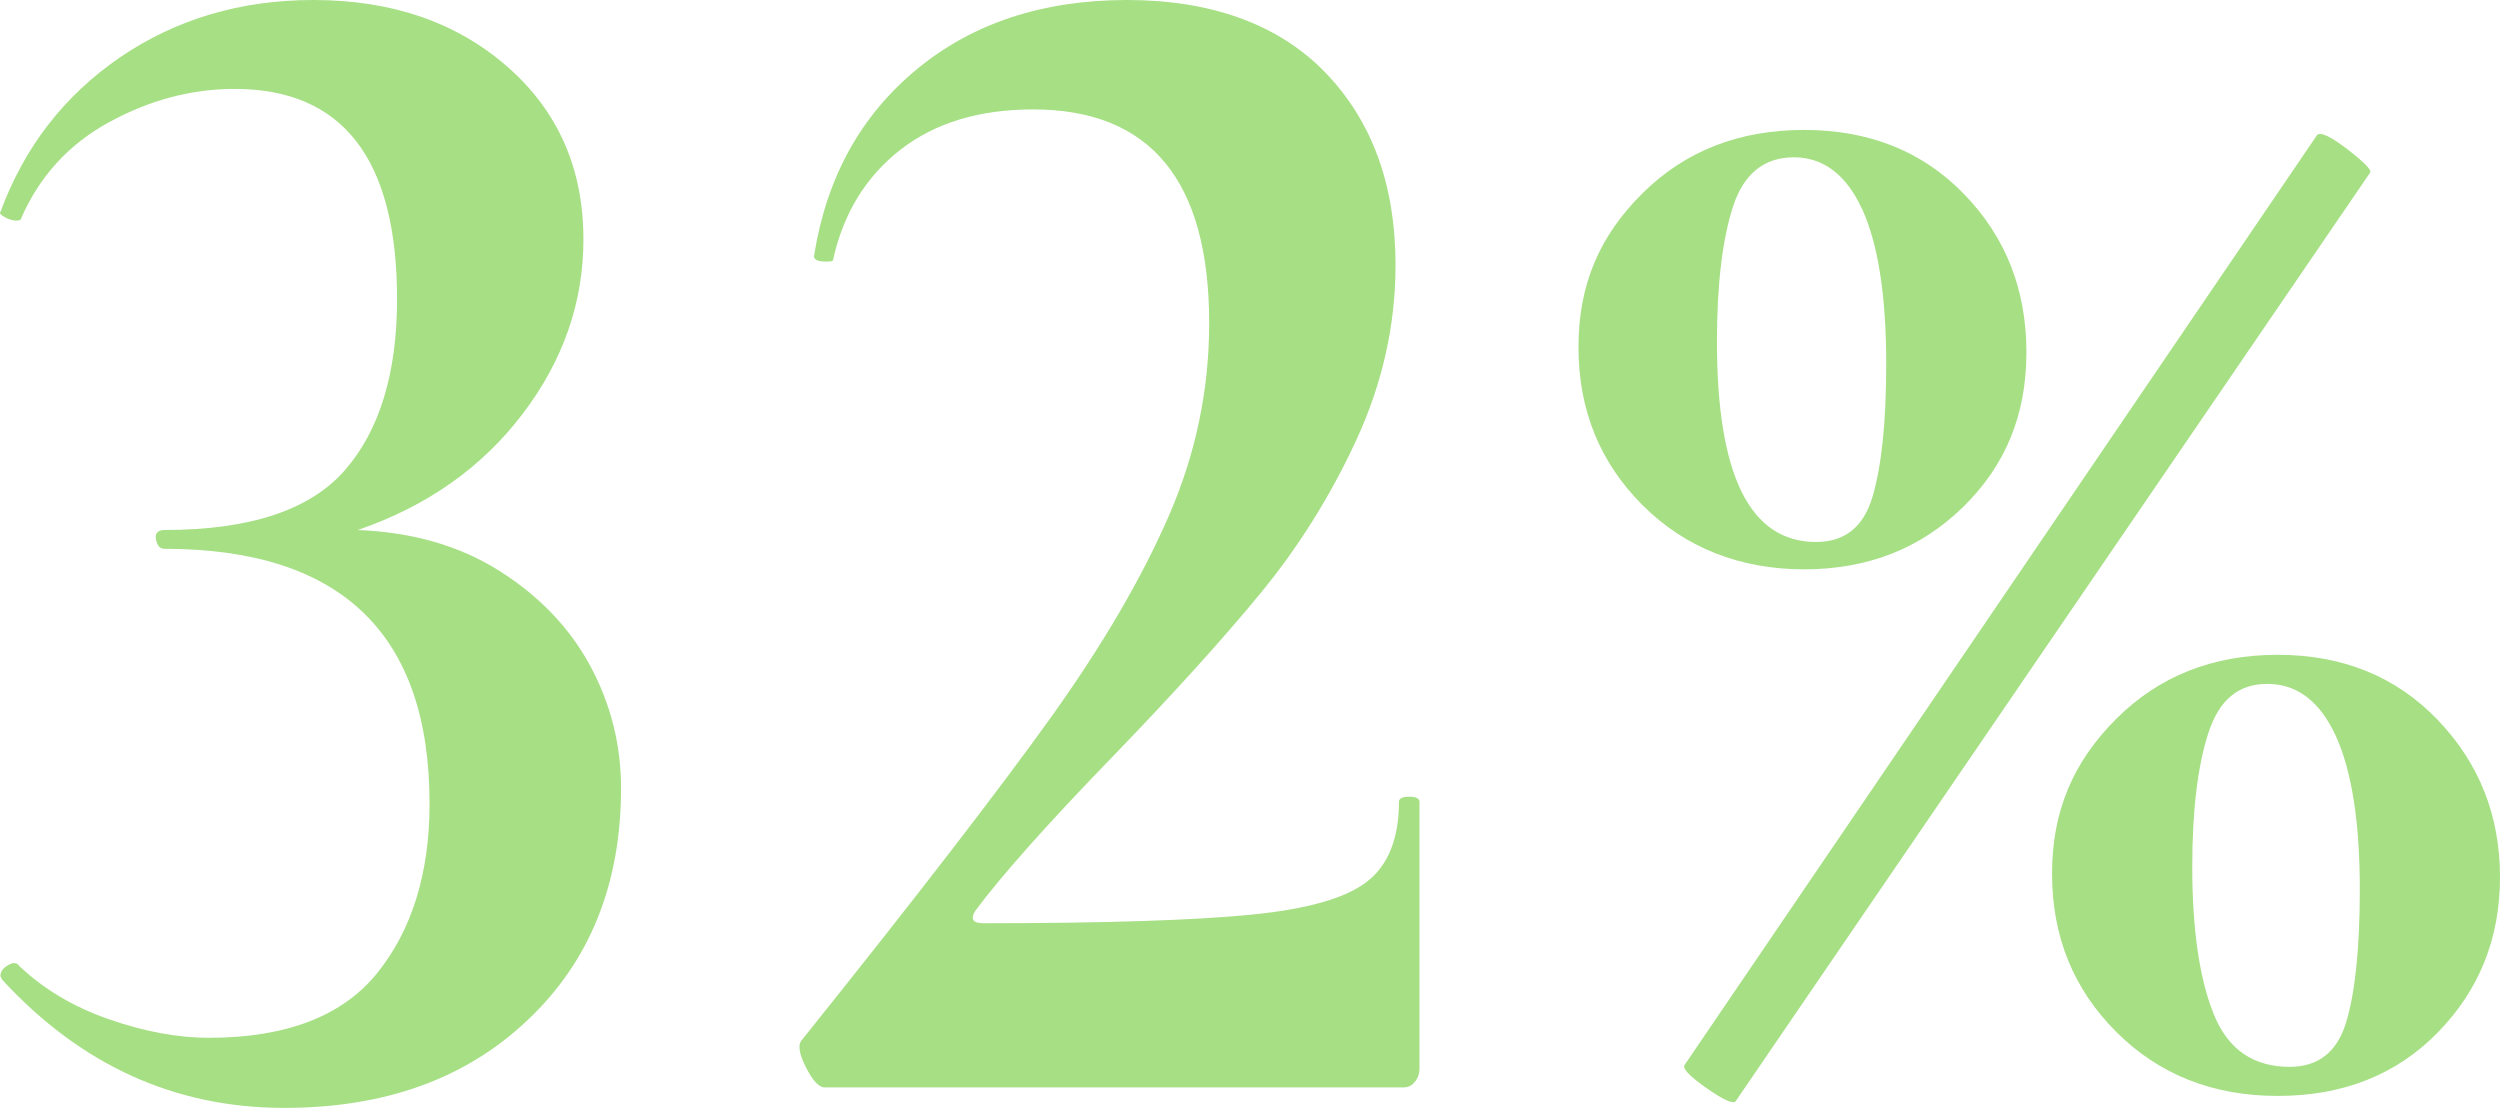
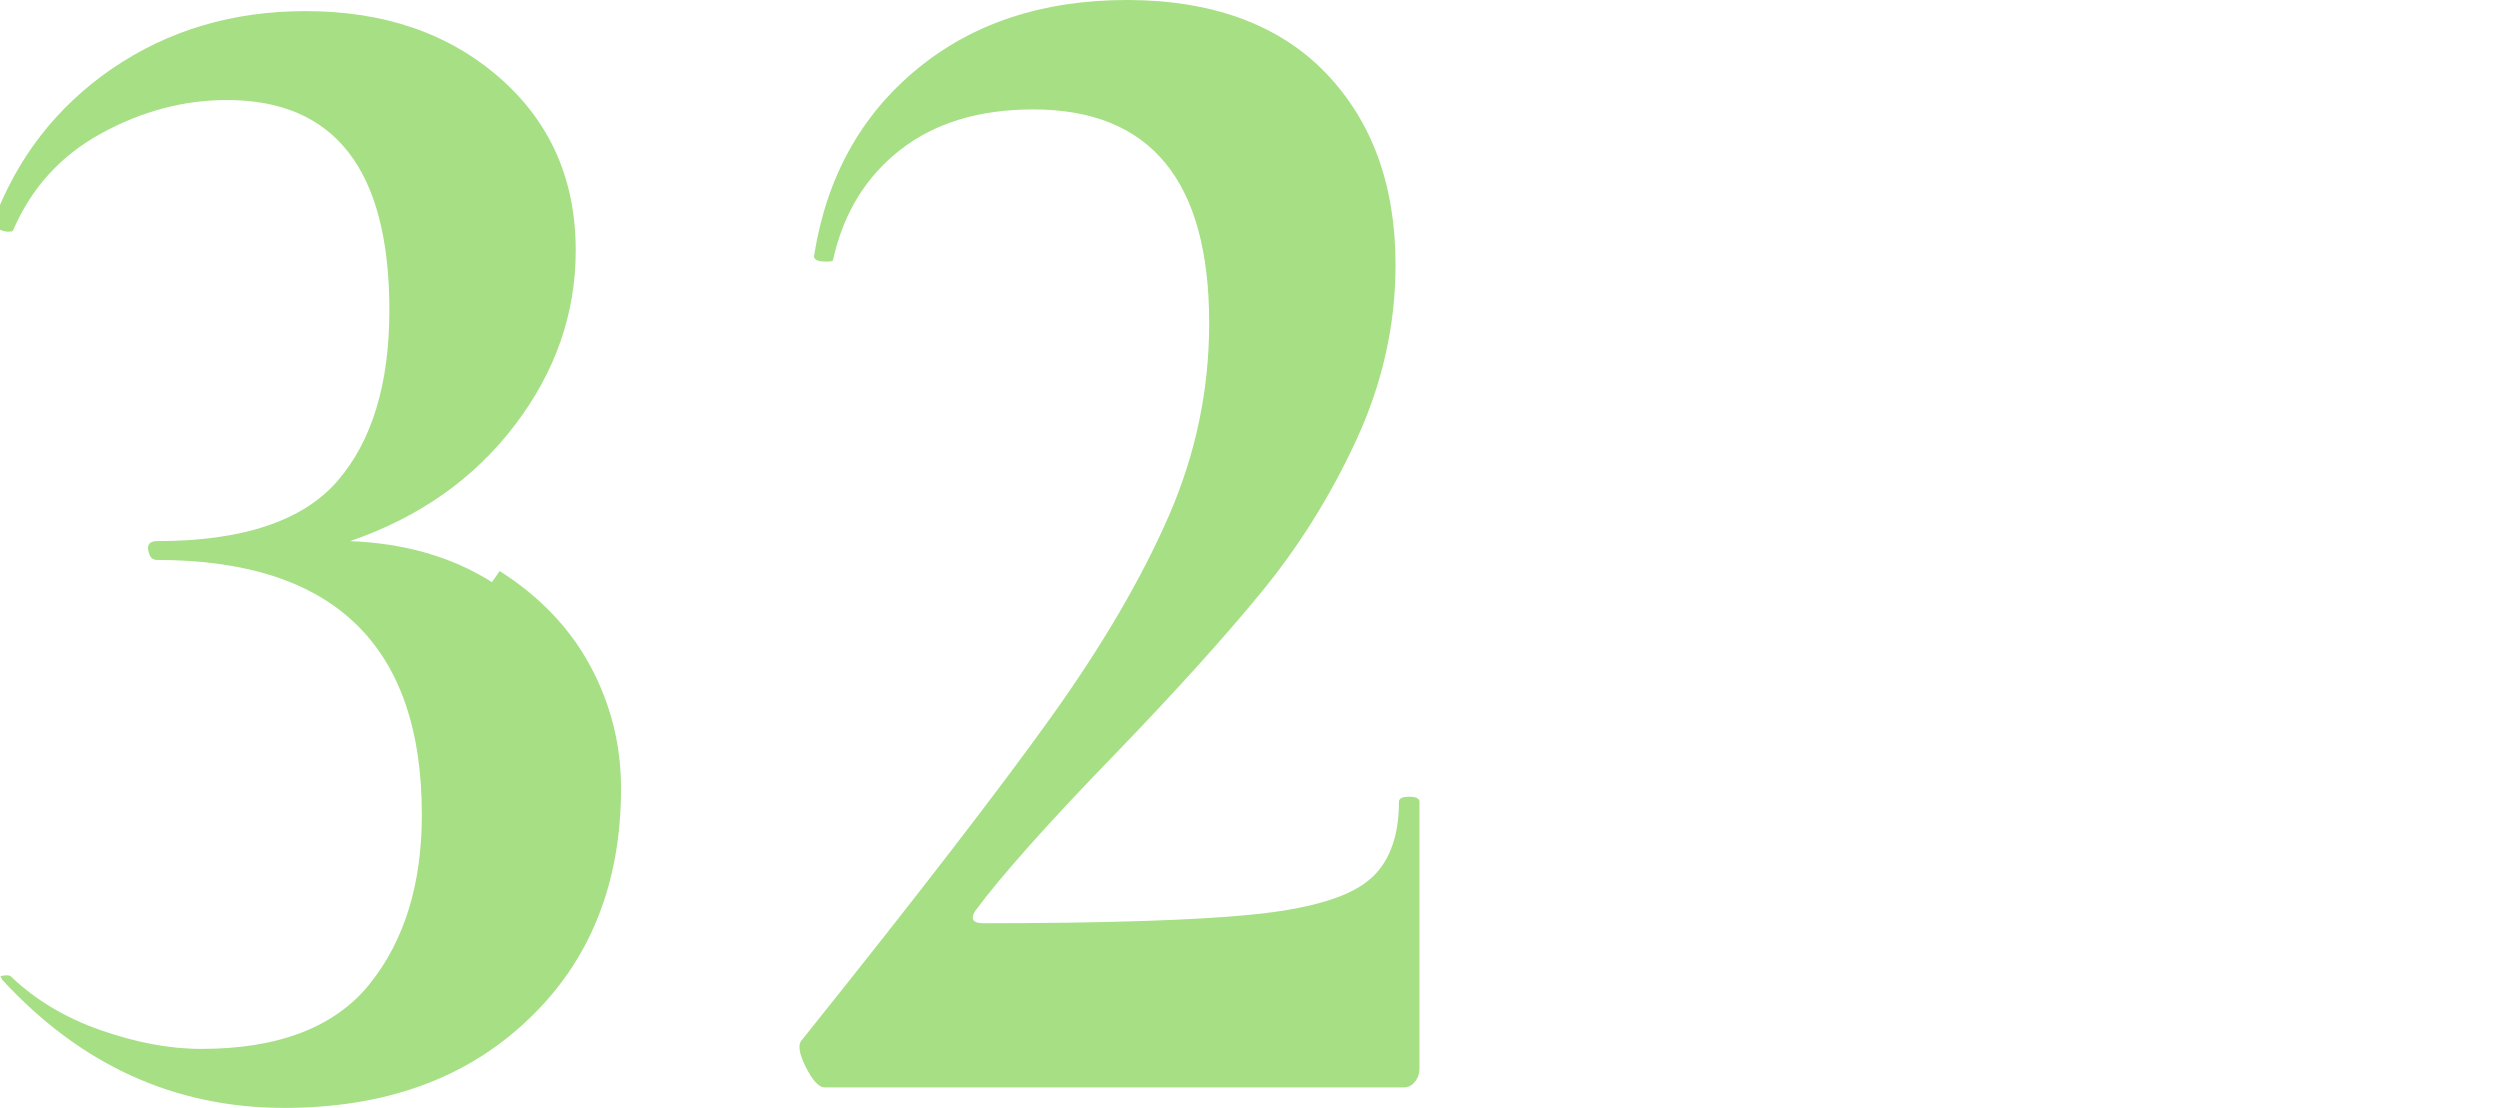
<svg xmlns="http://www.w3.org/2000/svg" id="Layer_1" viewBox="0 0 58.49 25.92">
  <defs>
    <style>
      .cls-1 {
        fill: #a6df84;
      }
    </style>
  </defs>
-   <path class="cls-1" d="M11.69,13.36c.93.59,1.64,1.33,2.12,2.22.48.89.72,1.85.72,2.86,0,2.24-.73,4.05-2.18,5.42-1.45,1.38-3.35,2.06-5.7,2.06-2.56,0-4.76-1-6.6-3l-.04-.08c0-.11.06-.19.18-.26s.21-.06.26.02c.56.53,1.25.95,2.08,1.24s1.61.44,2.36.44c1.81,0,3.13-.51,3.94-1.52.81-1.01,1.22-2.33,1.22-3.96,0-3.97-2.07-5.96-6.2-5.96-.11,0-.17-.07-.2-.22-.03-.14.04-.22.2-.22,2,0,3.41-.47,4.22-1.4s1.22-2.27,1.22-4c0-3.28-1.27-4.92-3.8-4.92-1.01,0-1.99.26-2.94.78-.95.52-1.63,1.27-2.06,2.26,0,.03-.04.04-.12.04s-.17-.03-.26-.08-.13-.09-.1-.12c.56-1.52,1.49-2.72,2.8-3.62,1.31-.89,2.81-1.34,4.52-1.34,1.84,0,3.35.52,4.54,1.56,1.19,1.04,1.78,2.39,1.78,4.04,0,1.47-.47,2.83-1.42,4.08-.95,1.25-2.23,2.16-3.86,2.72,1.28.05,2.39.37,3.32.96Z" />
+   <path class="cls-1" d="M11.69,13.36c.93.59,1.64,1.33,2.12,2.22.48.89.72,1.85.72,2.86,0,2.24-.73,4.05-2.18,5.42-1.45,1.38-3.35,2.06-5.7,2.06-2.56,0-4.76-1-6.6-3l-.04-.08s.21-.06.26.02c.56.53,1.25.95,2.08,1.24s1.61.44,2.36.44c1.81,0,3.13-.51,3.94-1.52.81-1.01,1.22-2.33,1.22-3.96,0-3.97-2.07-5.96-6.2-5.96-.11,0-.17-.07-.2-.22-.03-.14.04-.22.2-.22,2,0,3.41-.47,4.22-1.4s1.22-2.27,1.22-4c0-3.28-1.27-4.92-3.8-4.92-1.01,0-1.99.26-2.94.78-.95.52-1.63,1.27-2.06,2.26,0,.03-.04.04-.12.04s-.17-.03-.26-.08-.13-.09-.1-.12c.56-1.52,1.49-2.72,2.8-3.62,1.31-.89,2.81-1.34,4.52-1.34,1.84,0,3.35.52,4.54,1.56,1.19,1.04,1.78,2.39,1.78,4.04,0,1.47-.47,2.83-1.42,4.08-.95,1.25-2.23,2.16-3.86,2.72,1.28.05,2.39.37,3.32.96Z" />
  <path class="cls-1" d="M18.85,24.96c-.16-.32-.19-.53-.08-.64,2.67-3.33,4.61-5.85,5.82-7.54,1.21-1.69,2.13-3.27,2.76-4.72.63-1.45.94-2.95.94-4.5,0-3.33-1.37-5-4.12-5-1.25,0-2.29.31-3.1.94s-1.34,1.49-1.58,2.58c0,.03-.05.04-.16.04-.21,0-.31-.05-.28-.16.29-1.81,1.09-3.26,2.4-4.34s2.95-1.62,4.92-1.62,3.55.57,4.64,1.7c1.09,1.13,1.64,2.63,1.64,4.5,0,1.41-.31,2.78-.92,4.1-.61,1.32-1.36,2.51-2.24,3.58s-2.01,2.32-3.4,3.76c-1.6,1.65-2.69,2.88-3.28,3.68-.11.19-.04.28.2.28,2.85,0,4.94-.07,6.26-.2,1.32-.13,2.23-.39,2.72-.78.49-.38.74-1.01.74-1.86,0-.08.08-.12.24-.12s.24.04.24.12v6.24c0,.11-.03.21-.1.3-.07.09-.15.14-.26.14h-13.56c-.13,0-.28-.16-.44-.48Z" />
-   <path class="cls-1" d="M38.43,11.82c-1-1-1.5-2.23-1.5-3.7s.5-2.61,1.5-3.6,2.26-1.48,3.78-1.48,2.77.5,3.74,1.5c.97,1,1.46,2.23,1.46,3.7s-.49,2.65-1.48,3.62c-.99.97-2.23,1.46-3.72,1.46s-2.78-.5-3.78-1.5ZM39.93,25.46c-.4-.28-.57-.46-.52-.54L54.21,3.16c.08-.08.32.03.72.34.4.31.57.49.52.54l-14.84,21.72c-.05.08-.28-.02-.68-.3ZM43.81,11.62c.21-.71.32-1.74.32-3.1,0-1.6-.19-2.81-.56-3.62-.37-.81-.91-1.22-1.6-1.22s-1.17.38-1.42,1.14c-.25.76-.38,1.82-.38,3.18,0,3.12.77,4.68,2.32,4.68.67,0,1.11-.35,1.32-1.06ZM49.51,24.14c-1-1-1.5-2.23-1.5-3.7s.5-2.62,1.5-3.62,2.26-1.5,3.78-1.5,2.77.51,3.74,1.52c.97,1.01,1.46,2.24,1.46,3.68s-.49,2.65-1.46,3.64c-.97.99-2.22,1.48-3.74,1.48s-2.78-.5-3.78-1.5ZM54.89,23.92c.21-.69.32-1.73.32-3.12,0-1.57-.19-2.77-.56-3.58-.37-.81-.91-1.22-1.6-1.22s-1.13.38-1.38,1.14c-.25.76-.38,1.81-.38,3.14,0,1.47.17,2.62.5,3.44.33.83.93,1.24,1.78,1.24.67,0,1.11-.35,1.32-1.04Z" />
</svg>